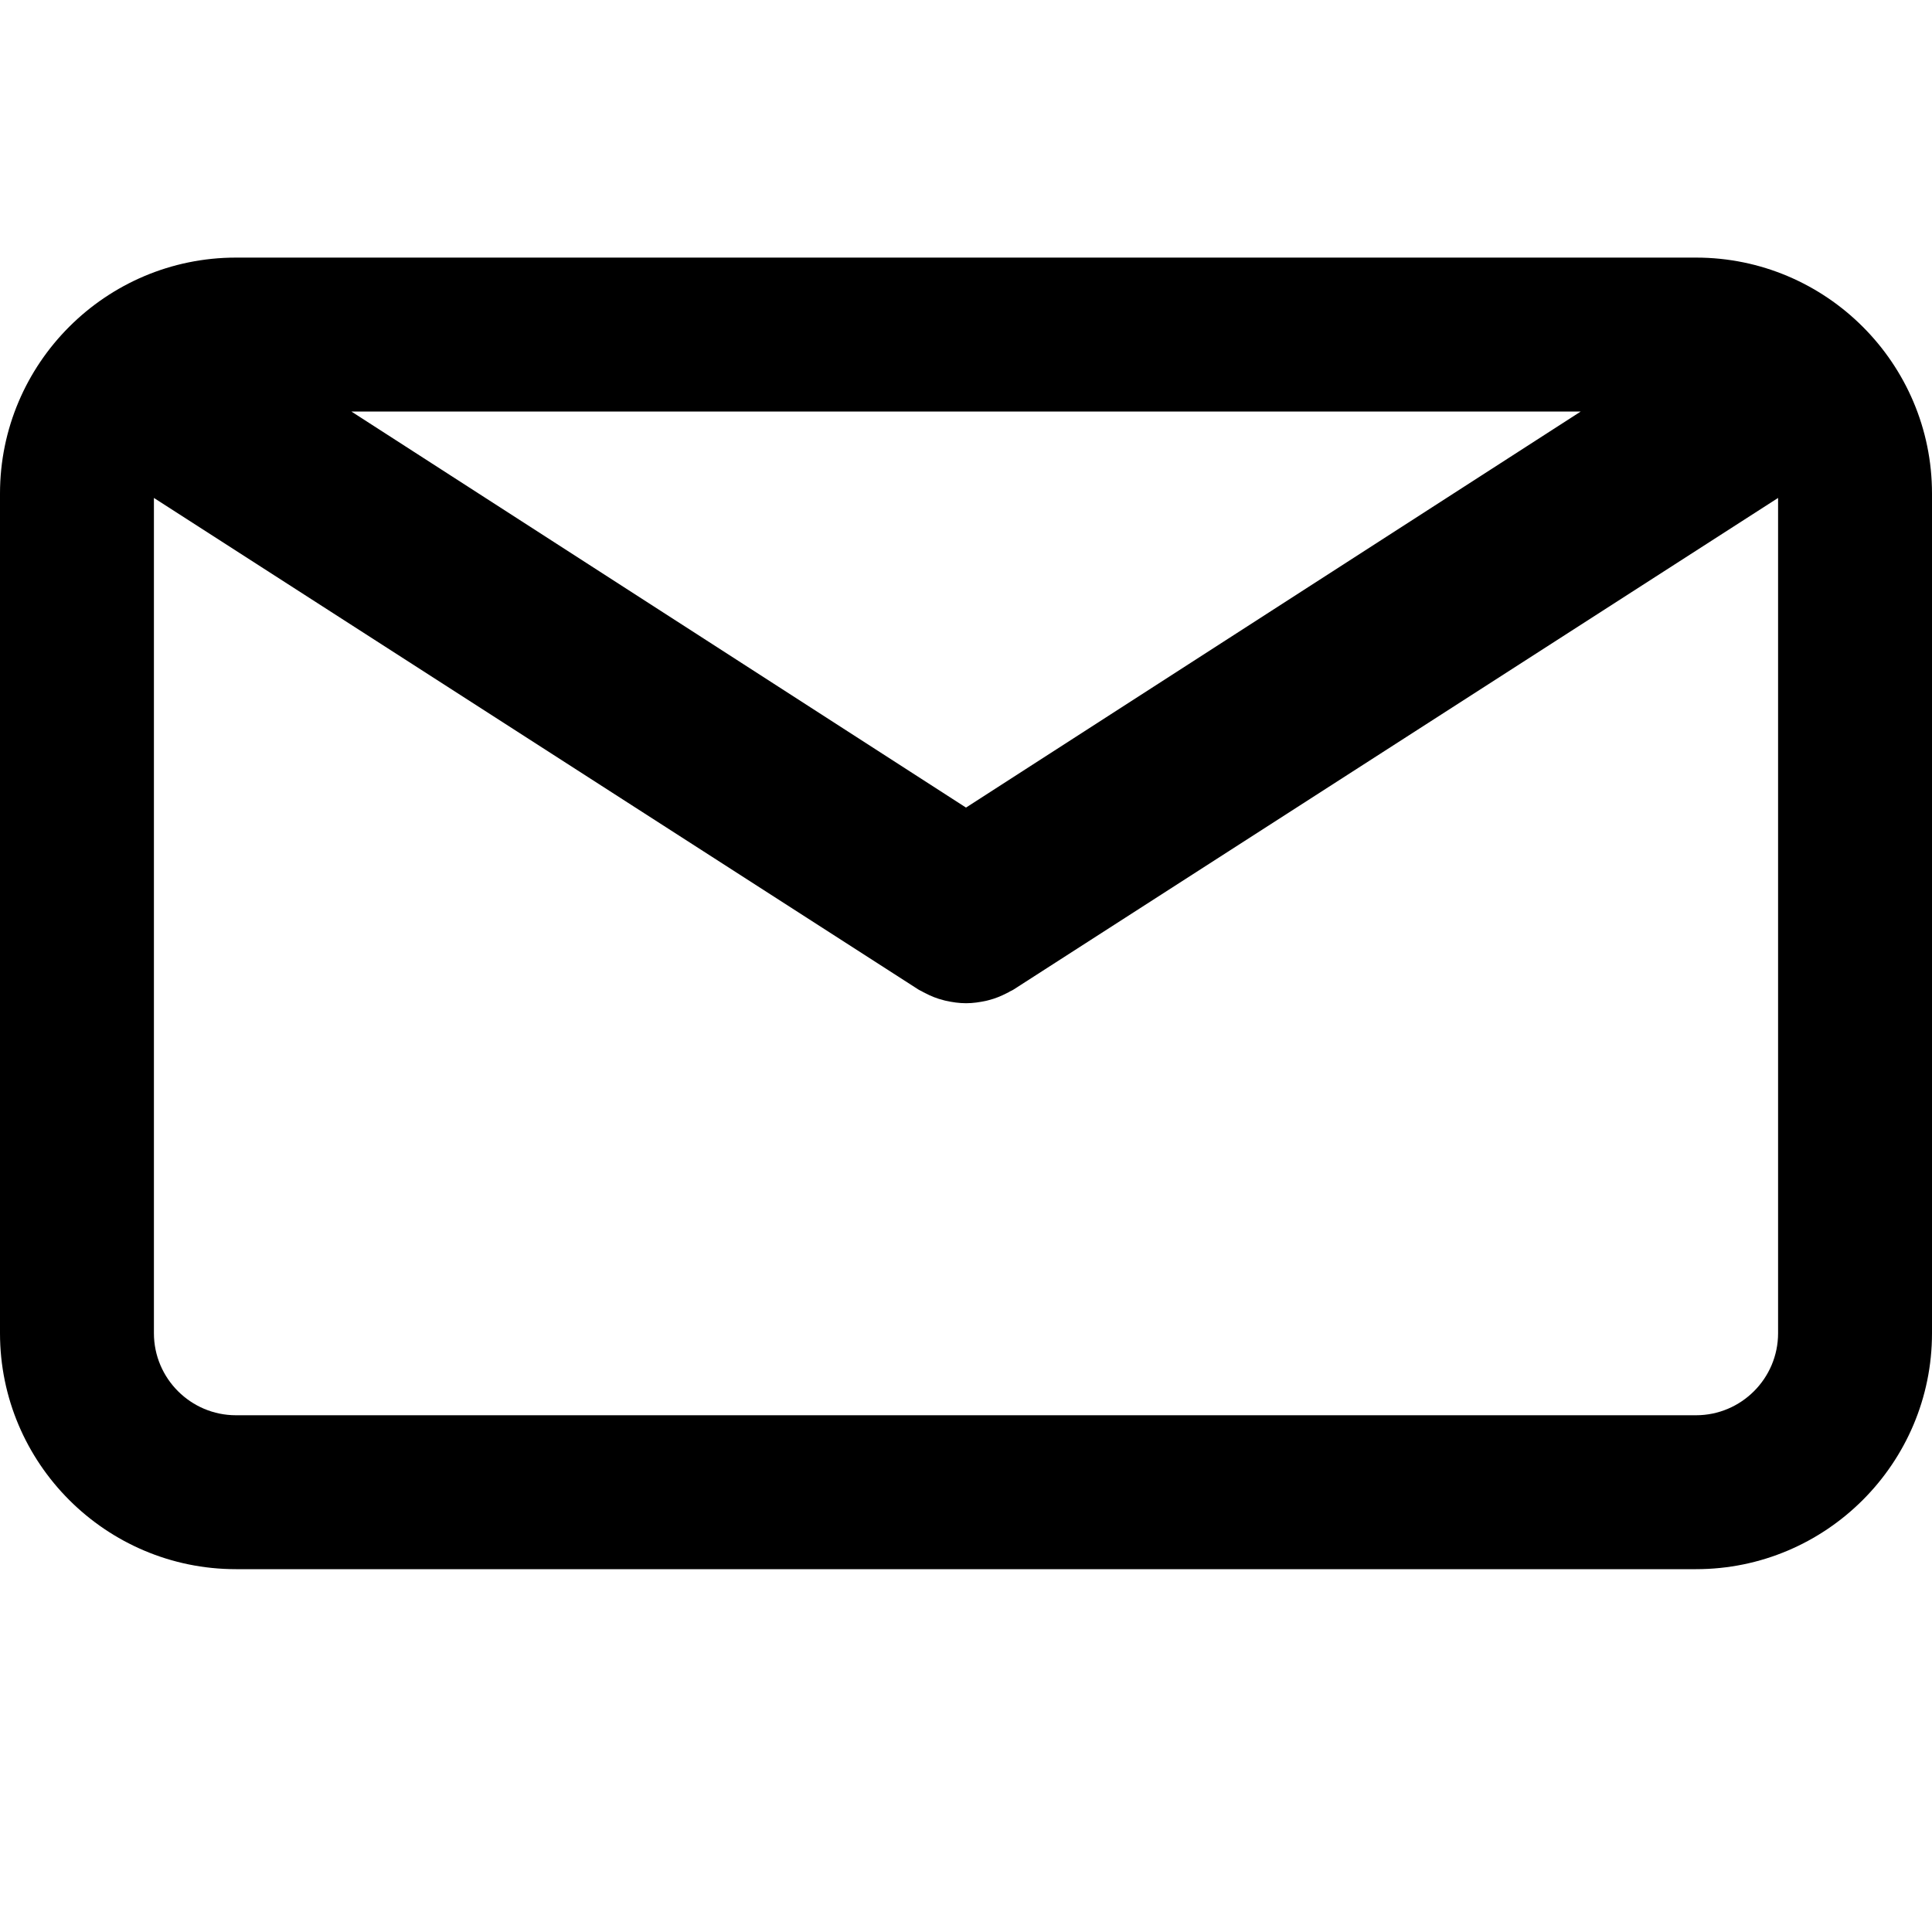
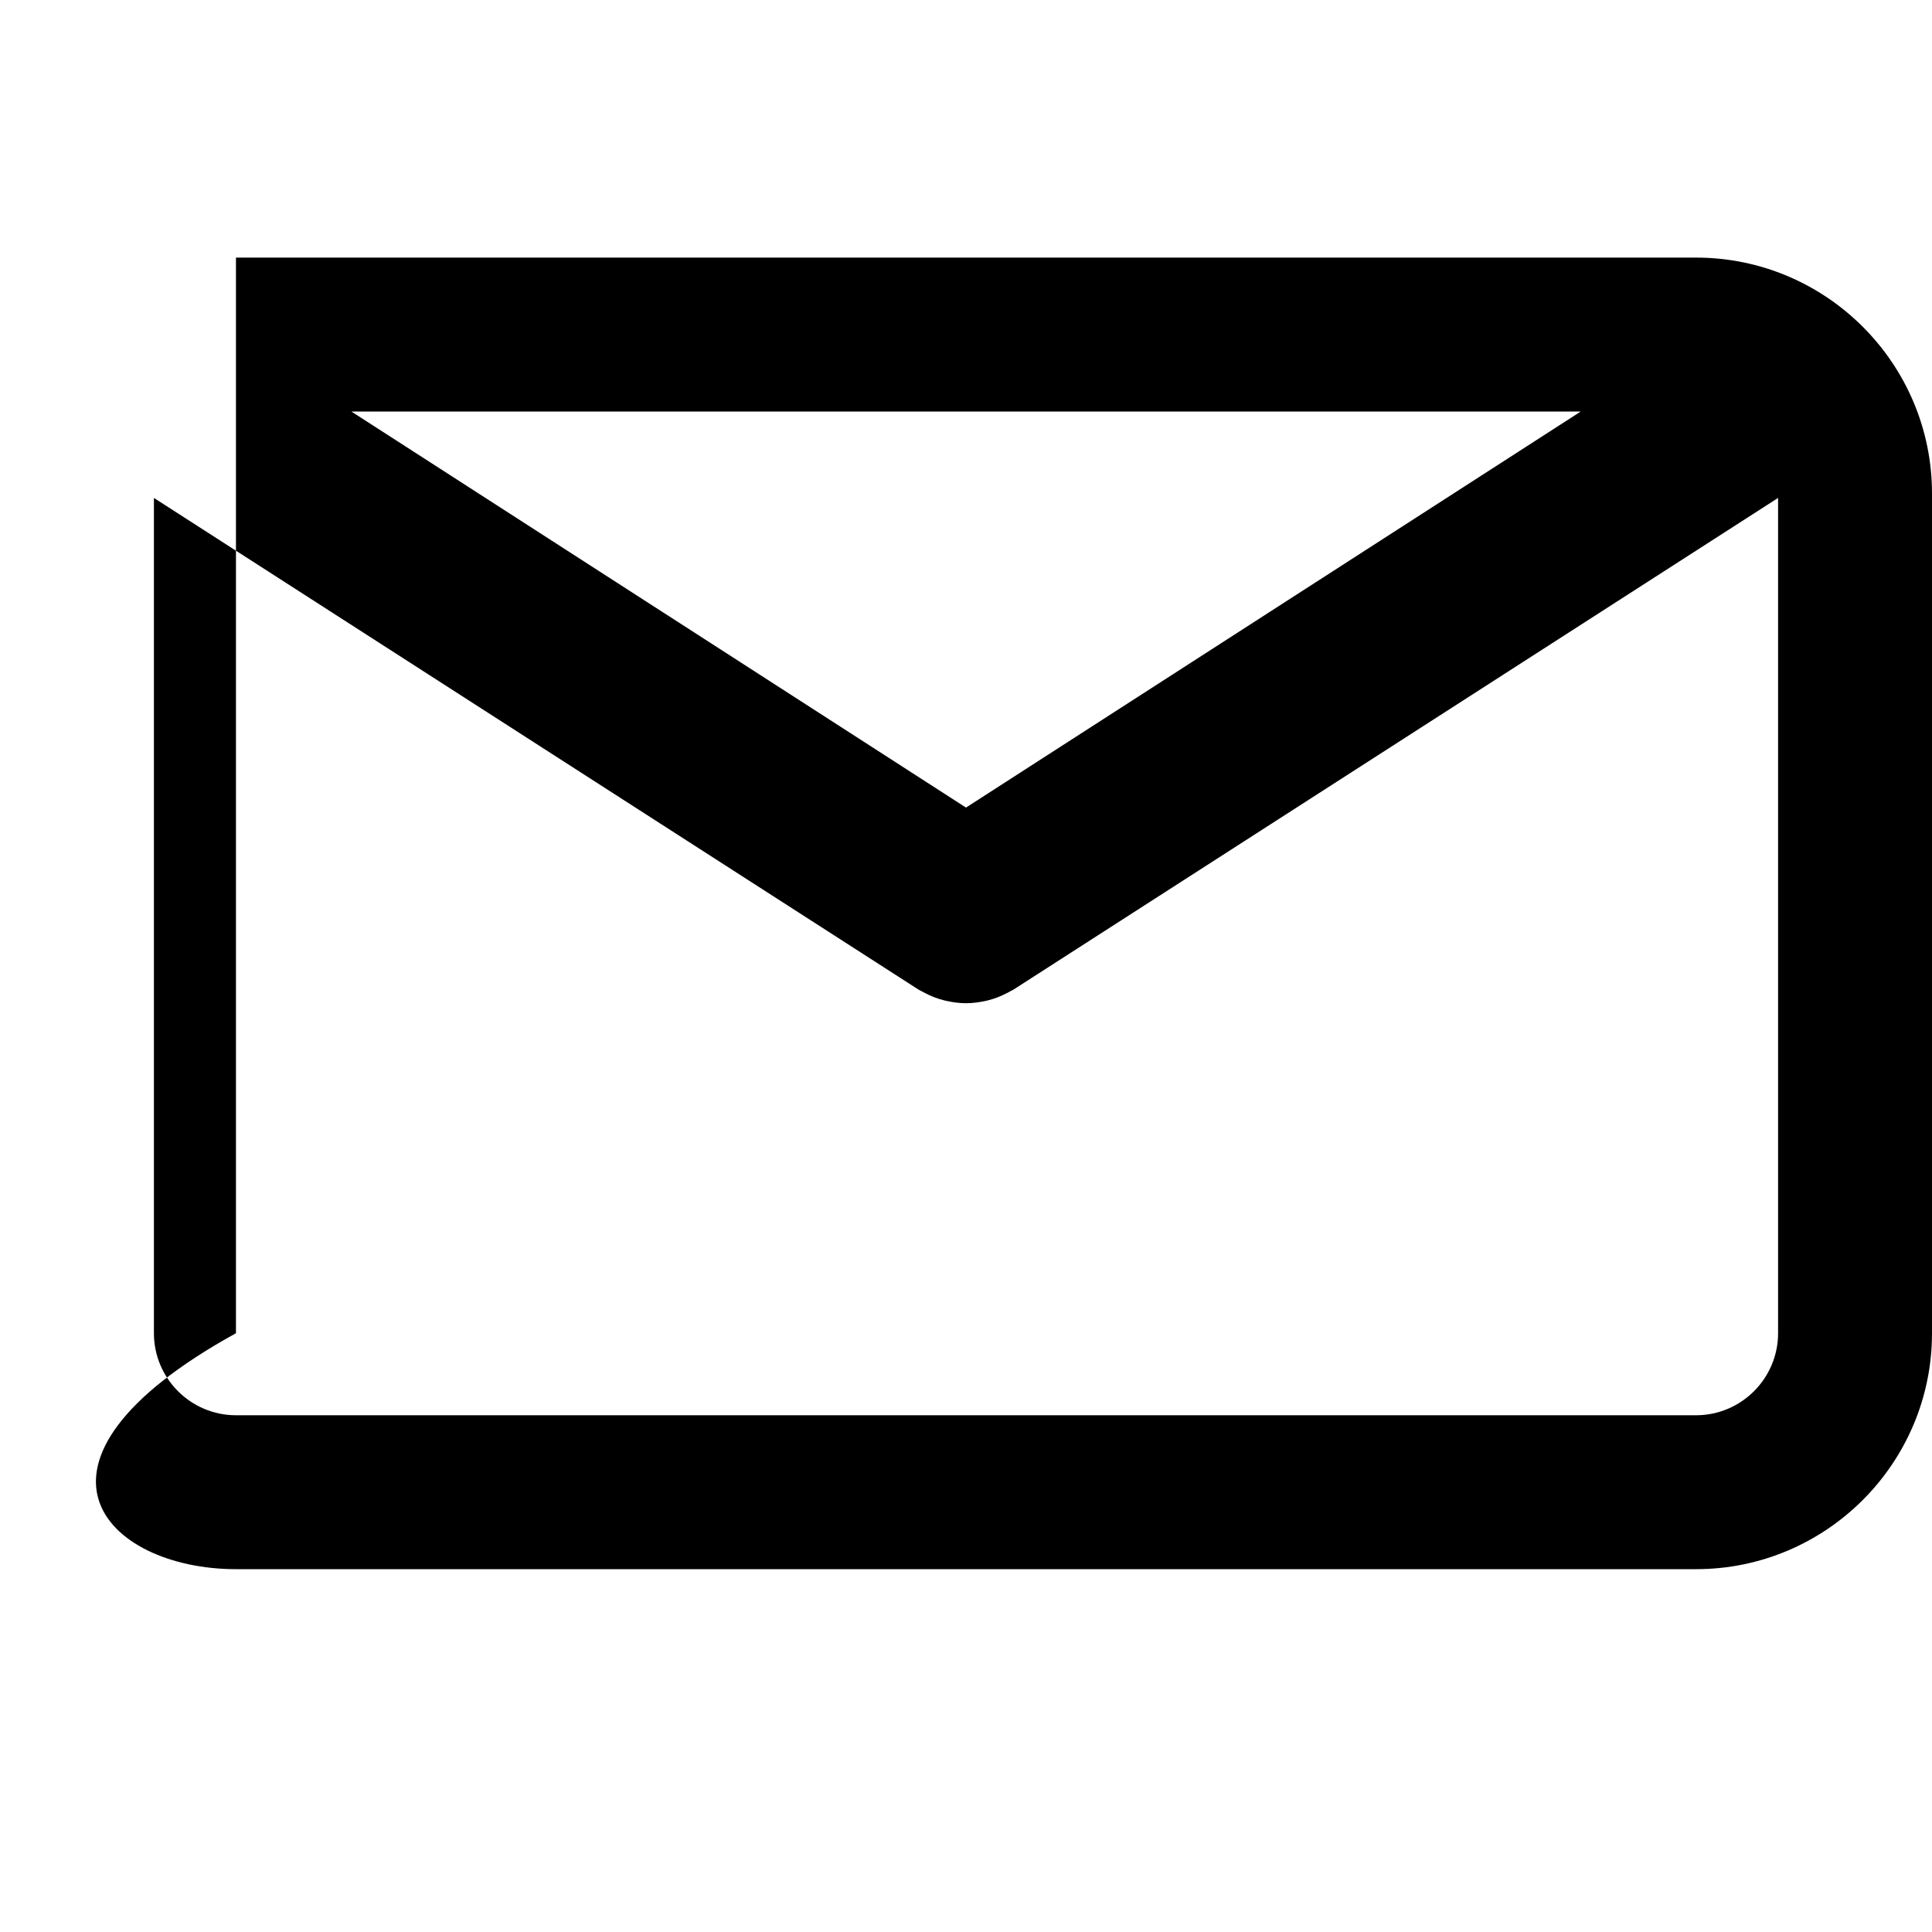
<svg xmlns="http://www.w3.org/2000/svg" width="15" height="15" viewBox="0 0 15 15" fill="none">
-   <path d="M13.168 2H1.832C0.822 2 0 2.822 0 3.832V10.351C0 11.361 0.822 12.183 1.832 12.183H13.168C14.178 12.183 15 11.361 15 10.351V3.832C15 2.822 14.178 2 13.168 2ZM12.273 3.195L7.5 6.27L2.728 3.195H12.273ZM13.168 10.988H1.832C1.481 10.988 1.195 10.702 1.195 10.351V3.866L7.131 7.683C7.139 7.688 7.148 7.692 7.156 7.696C7.165 7.701 7.173 7.706 7.182 7.71C7.228 7.734 7.275 7.753 7.324 7.765C7.329 7.767 7.334 7.767 7.339 7.769C7.392 7.781 7.446 7.789 7.5 7.789C7.5 7.789 7.5 7.789 7.5 7.789C7.5 7.789 7.501 7.789 7.501 7.789C7.555 7.789 7.608 7.781 7.662 7.769C7.667 7.767 7.672 7.767 7.677 7.765C7.725 7.753 7.772 7.734 7.818 7.71C7.827 7.706 7.836 7.701 7.844 7.696C7.853 7.692 7.861 7.688 7.869 7.683L13.805 3.866V10.351C13.805 10.702 13.519 10.988 13.168 10.988Z" fill="black" />
+   <path d="M13.168 2H1.832V10.351C0 11.361 0.822 12.183 1.832 12.183H13.168C14.178 12.183 15 11.361 15 10.351V3.832C15 2.822 14.178 2 13.168 2ZM12.273 3.195L7.5 6.27L2.728 3.195H12.273ZM13.168 10.988H1.832C1.481 10.988 1.195 10.702 1.195 10.351V3.866L7.131 7.683C7.139 7.688 7.148 7.692 7.156 7.696C7.165 7.701 7.173 7.706 7.182 7.71C7.228 7.734 7.275 7.753 7.324 7.765C7.329 7.767 7.334 7.767 7.339 7.769C7.392 7.781 7.446 7.789 7.5 7.789C7.5 7.789 7.5 7.789 7.5 7.789C7.5 7.789 7.501 7.789 7.501 7.789C7.555 7.789 7.608 7.781 7.662 7.769C7.667 7.767 7.672 7.767 7.677 7.765C7.725 7.753 7.772 7.734 7.818 7.71C7.827 7.706 7.836 7.701 7.844 7.696C7.853 7.692 7.861 7.688 7.869 7.683L13.805 3.866V10.351C13.805 10.702 13.519 10.988 13.168 10.988Z" fill="black" />
</svg>